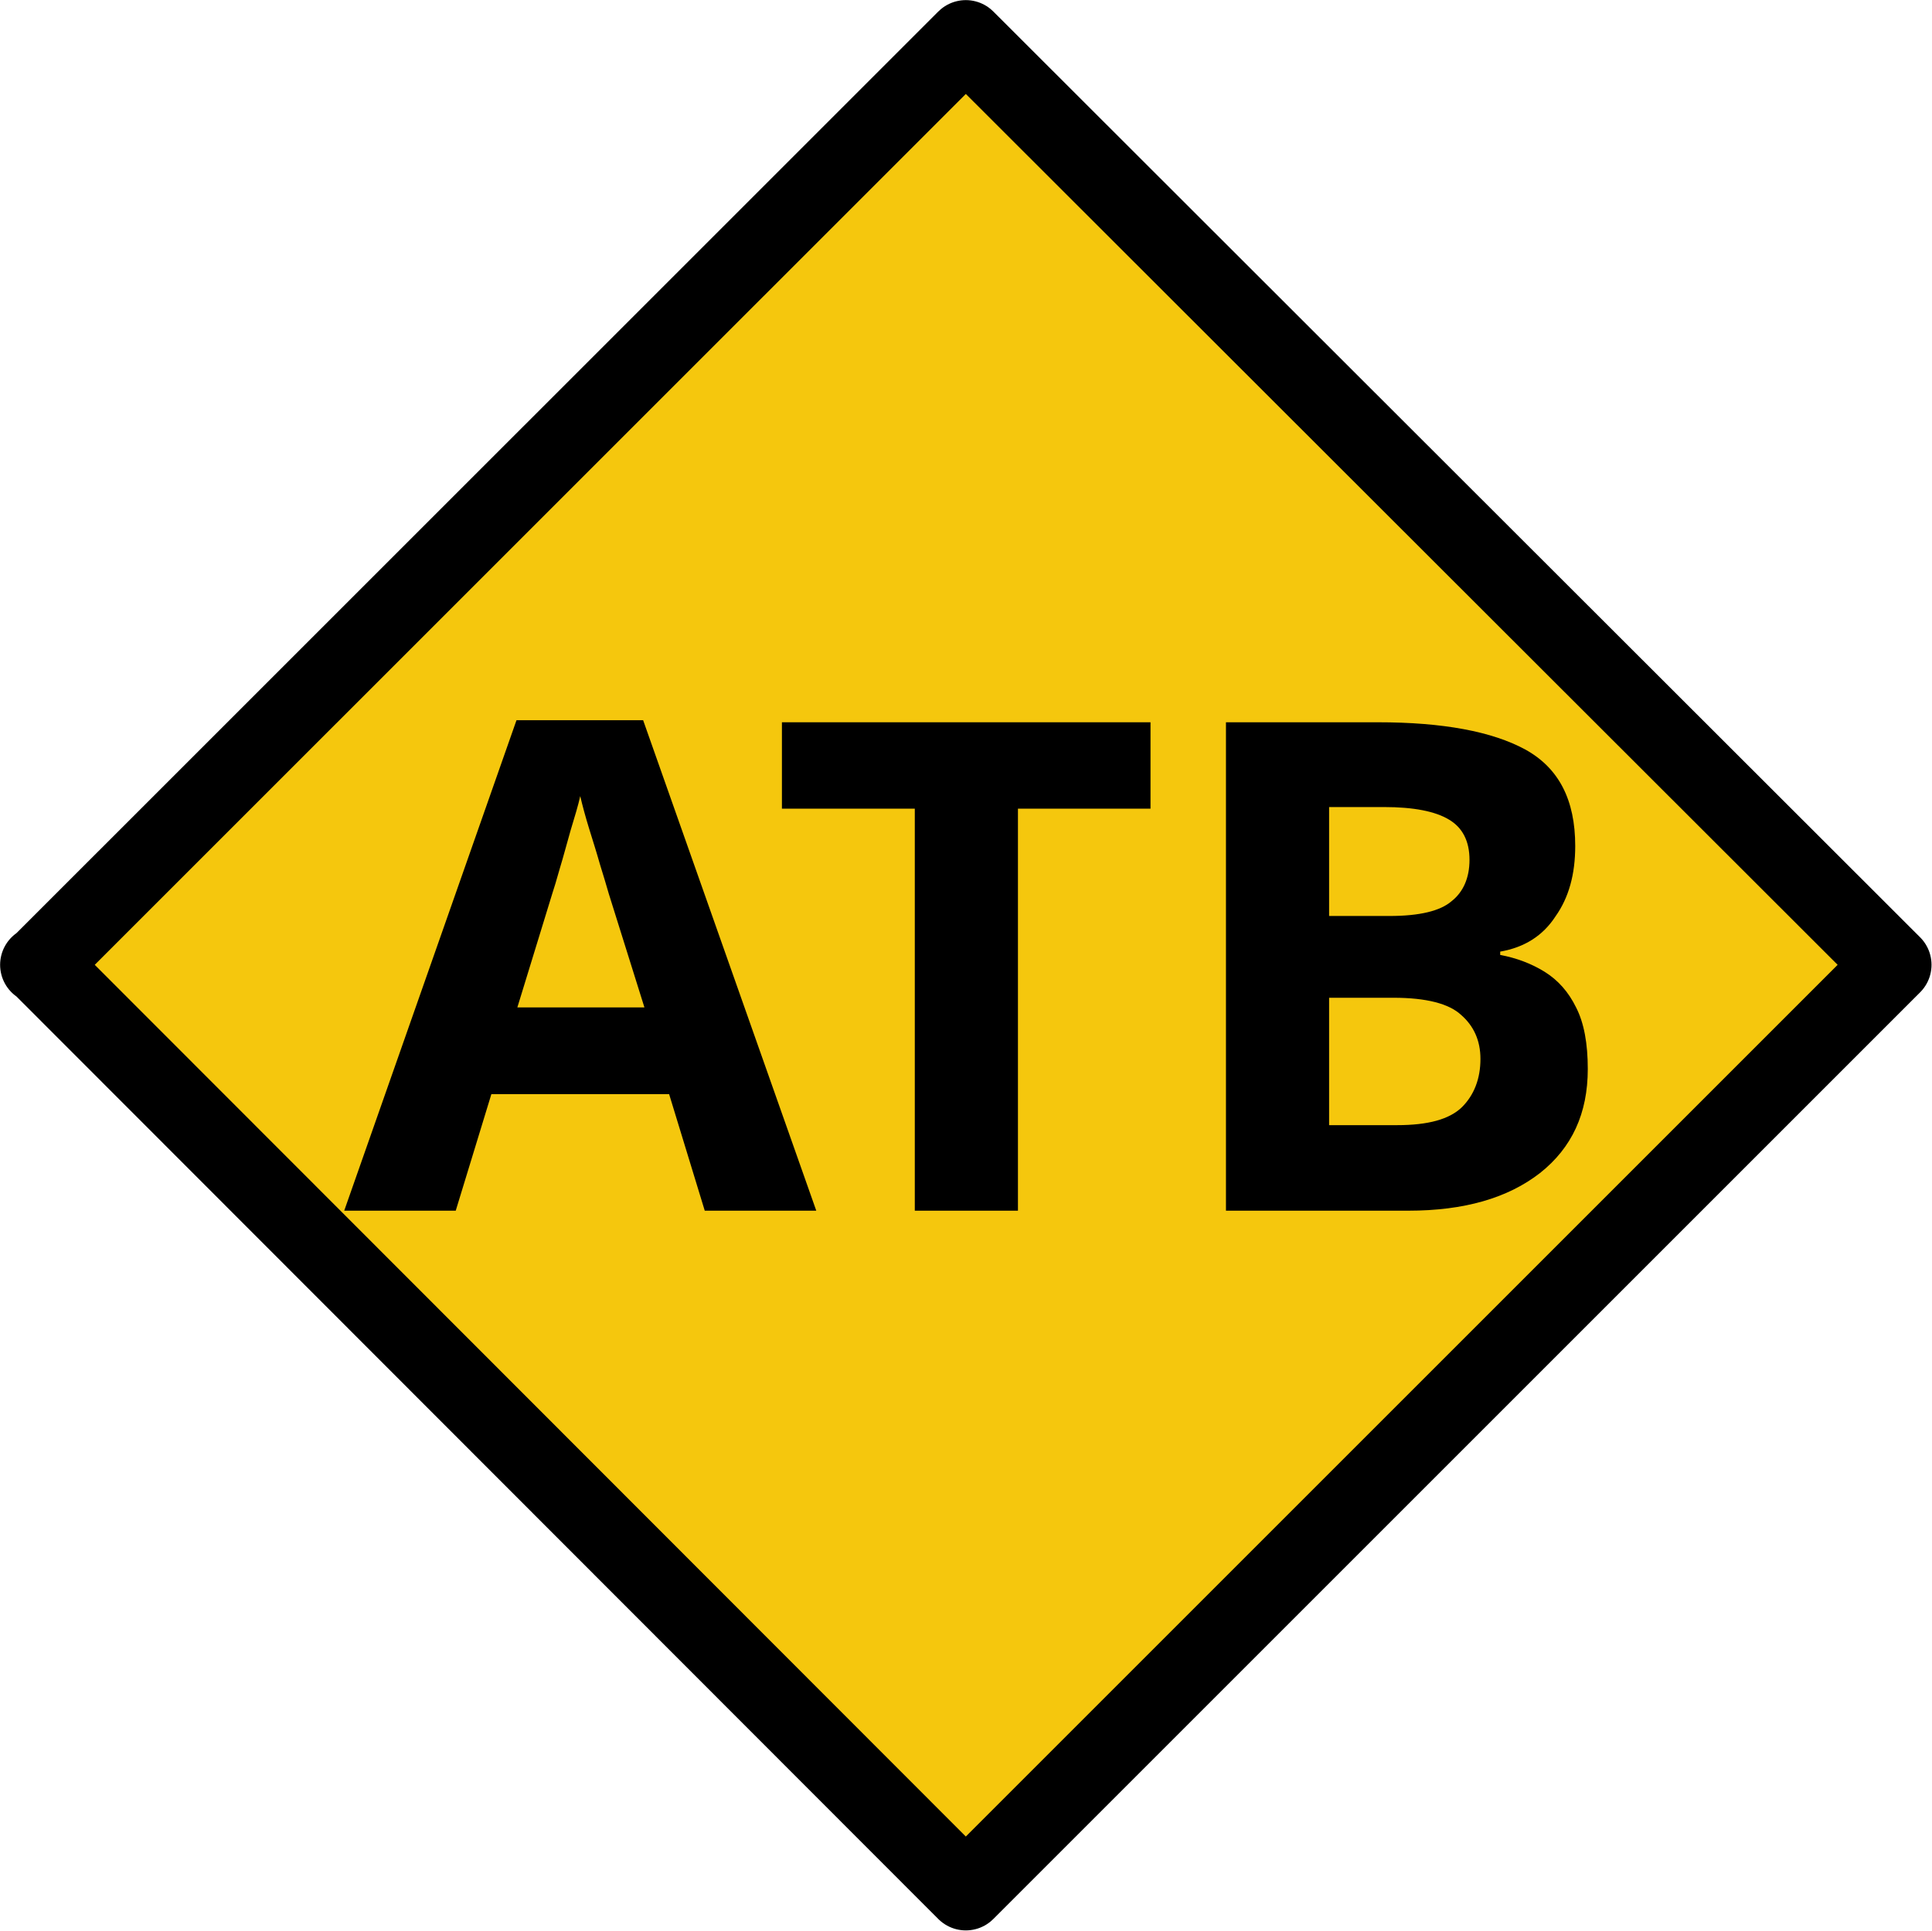
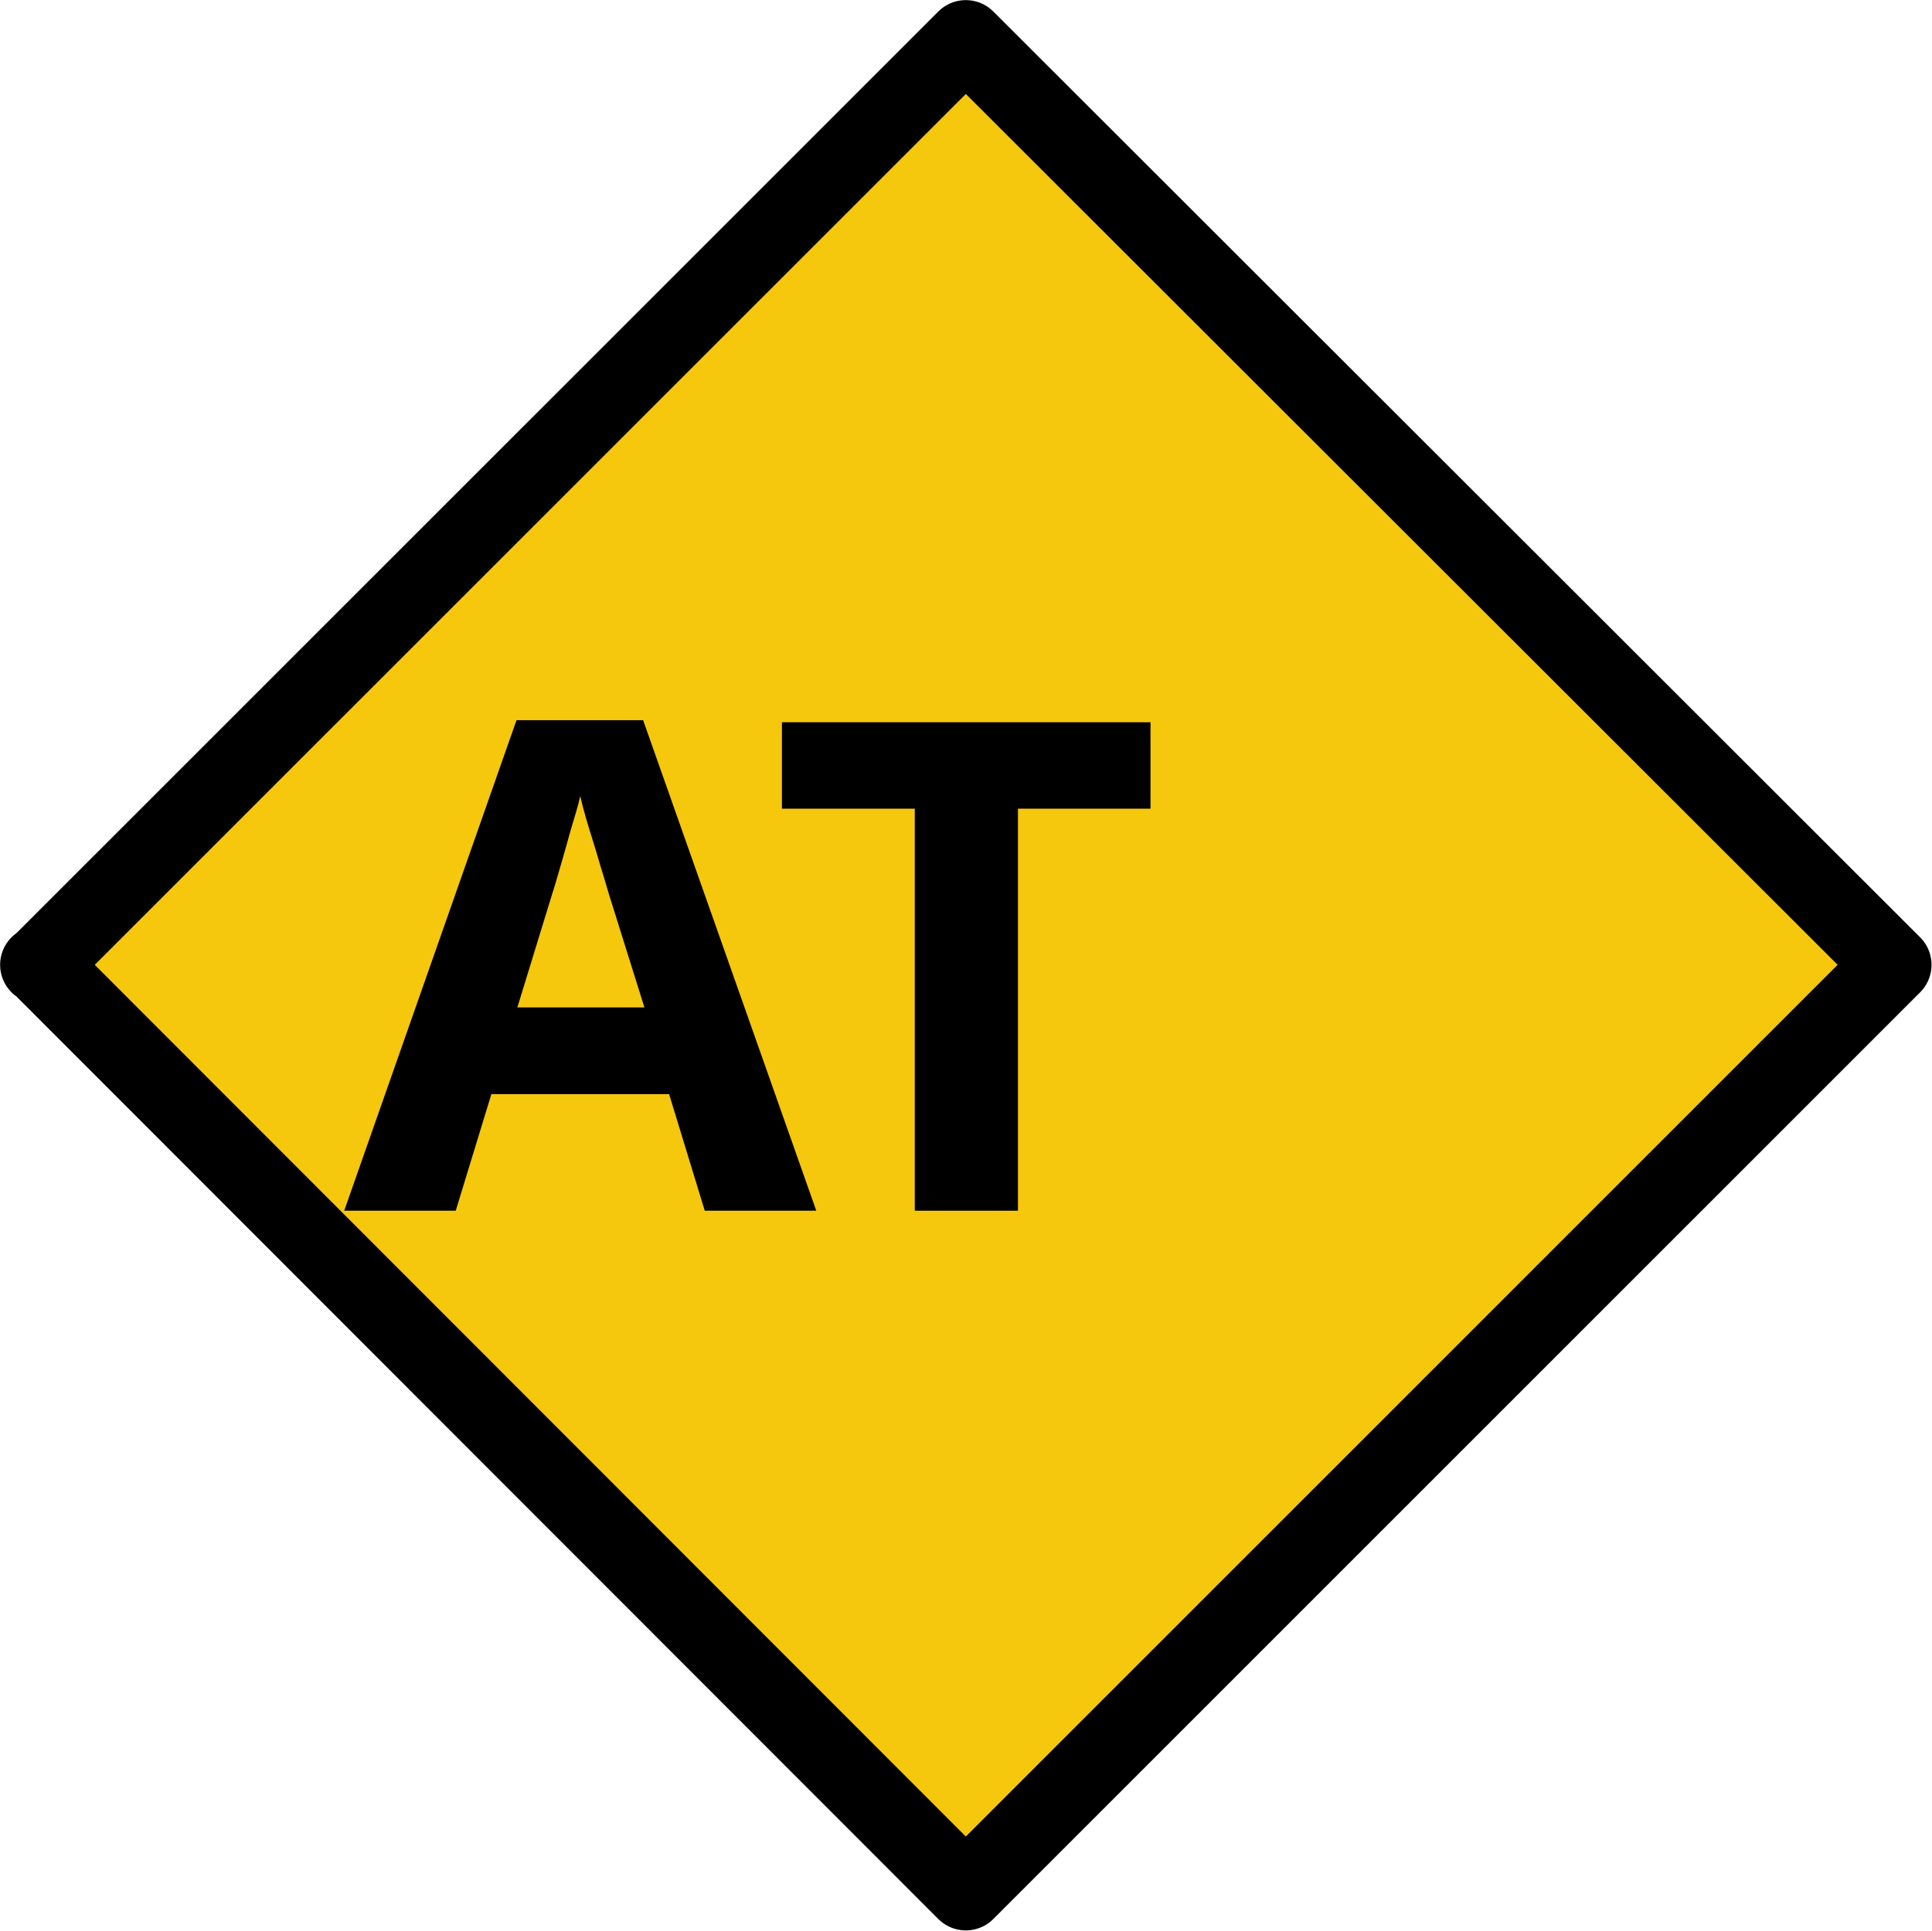
<svg xmlns="http://www.w3.org/2000/svg" width="18" height="17.992" viewBox="0 0 18 17.992">
  <path fill-rule="nonzero" fill="rgb(96.078%, 78.039%, 5.098%)" fill-opacity="1" stroke-width="0.7" stroke-linecap="round" stroke-linejoin="round" stroke="rgb(0%, 0%, 0%)" stroke-opacity="1" stroke-miterlimit="4" d="M 0.358 8.686 L 8.694 0.351 L 17.037 8.686 L 8.694 17.029 Z M 0.351 8.686 L 0.358 8.686 M 0.358 8.686 L 0.358 8.686 M 0.358 8.686 L 0.358 8.686 M 0.351 8.686 L 0.358 8.686 M 0.358 8.686 L 0.358 8.686 M 0.358 8.686 L 0.358 8.686 M 0.351 8.686 L 0.358 8.686 M 0.358 8.686 L 0.358 8.686 M 0.358 8.686 L 0.358 8.686 M 0.351 8.686 L 0.358 8.686 M 0.358 8.686 L 0.358 8.686 M 0.358 8.686 L 0.358 8.686 M 0.351 8.686 L 0.358 8.686 M 0.358 8.686 L 0.358 8.686 M 0.358 8.686 L 0.358 8.686 M 0.351 8.686 L 0.358 8.686 M 0.358 8.686 L 0.358 8.686 M 0.358 8.686 L 0.358 8.686 M 0.351 8.686 L 0.358 8.686 M 0.358 8.686 L 0.358 8.686 M 0.358 8.686 L 0.358 8.686 M 0.351 8.686 L 0.358 8.686 M 0.358 8.686 L 0.358 8.686 M 0.358 8.686 L 0.358 8.686 M 0.351 8.686 L 0.358 8.686 M 0.358 8.686 L 0.358 8.686 M 0.358 8.686 L 0.358 8.686 M 0.351 8.686 L 0.358 8.686 M 0.358 8.686 L 0.358 8.686 M 0.358 8.686 L 0.358 8.686 M 0.351 8.686 L 0.358 8.686 M 0.358 8.686 L 0.358 8.686 M 0.358 8.686 L 0.358 8.686 M 0.351 8.686 L 0.358 8.686 M 0.358 8.686 L 0.358 8.686 M 0.358 8.686 L 0.358 8.686 M 0.351 8.686 L 0.358 8.686 M 0.358 8.686 L 0.358 8.686 M 0.358 8.686 L 0.358 8.686 M 0.351 8.686 L 0.358 8.686 M 0.358 8.686 L 0.358 8.686 M 0.358 8.686 L 0.358 8.686 M 0.351 8.686 L 0.358 8.686 M 0.358 8.686 L 0.358 8.686 M 0.358 8.686 L 0.358 8.686 M 0.351 8.686 L 0.358 8.686 M 0.358 8.686 L 0.358 8.686 M 0.358 8.686 L 0.358 8.686 M 0.351 8.686 L 0.358 8.686 M 0.358 8.686 L 0.358 8.686 M 0.358 8.686 L 0.358 8.686 M 0.351 8.686 L 0.358 8.686 M 0.358 8.686 L 0.358 8.686 M 0.358 8.686 L 0.358 8.686 M 0.351 8.686 L 0.358 8.686 M 0.358 8.686 L 0.358 8.686 " transform="matrix(1.035, 0, 0, 1.035, 0, 0)" />
  <path fill-rule="nonzero" fill="rgb(0%, 0%, 0%)" fill-opacity="1" d="M 6.566 11.281 L 6.234 10.195 L 4.578 10.195 L 4.246 11.281 L 3.207 11.281 L 4.812 6.711 L 5.992 6.711 L 7.605 11.281 Z M 5.672 8.328 C 5.652 8.258 5.625 8.168 5.59 8.055 C 5.559 7.945 5.523 7.832 5.488 7.719 C 5.453 7.605 5.426 7.504 5.406 7.418 C 5.387 7.504 5.355 7.609 5.316 7.738 C 5.281 7.859 5.25 7.98 5.215 8.094 C 5.184 8.203 5.16 8.285 5.145 8.328 L 4.82 9.387 L 6.004 9.387 Z M 5.672 8.328 " />
  <path fill-rule="nonzero" fill="rgb(0%, 0%, 0%)" fill-opacity="1" d="M 9.484 11.281 L 8.523 11.281 L 8.523 7.535 L 7.285 7.535 L 7.285 6.73 L 10.719 6.73 L 10.719 7.535 L 9.484 7.535 Z M 9.484 11.281 " />
-   <path fill-rule="nonzero" fill="rgb(0%, 0%, 0%)" fill-opacity="1" d="M 12.836 6.73 C 13.445 6.73 13.902 6.816 14.211 6.984 C 14.523 7.156 14.676 7.453 14.676 7.883 C 14.676 8.145 14.617 8.363 14.492 8.539 C 14.375 8.719 14.203 8.828 13.977 8.867 L 13.977 8.898 C 14.129 8.926 14.27 8.98 14.391 9.055 C 14.516 9.133 14.613 9.242 14.684 9.387 C 14.758 9.531 14.793 9.723 14.793 9.961 C 14.793 10.375 14.645 10.695 14.348 10.93 C 14.047 11.164 13.641 11.281 13.121 11.281 L 11.422 11.281 L 11.422 6.73 Z M 12.945 8.535 C 13.227 8.535 13.418 8.488 13.523 8.398 C 13.633 8.312 13.691 8.18 13.691 8.012 C 13.691 7.836 13.625 7.711 13.5 7.637 C 13.371 7.559 13.168 7.52 12.895 7.52 L 12.383 7.52 L 12.383 8.535 Z M 12.383 9.297 L 12.383 10.484 L 13.016 10.484 C 13.305 10.484 13.504 10.43 13.621 10.316 C 13.734 10.203 13.793 10.051 13.793 9.867 C 13.793 9.695 13.73 9.559 13.613 9.457 C 13.5 9.352 13.289 9.297 12.984 9.297 Z M 12.383 9.297 " />
</svg>